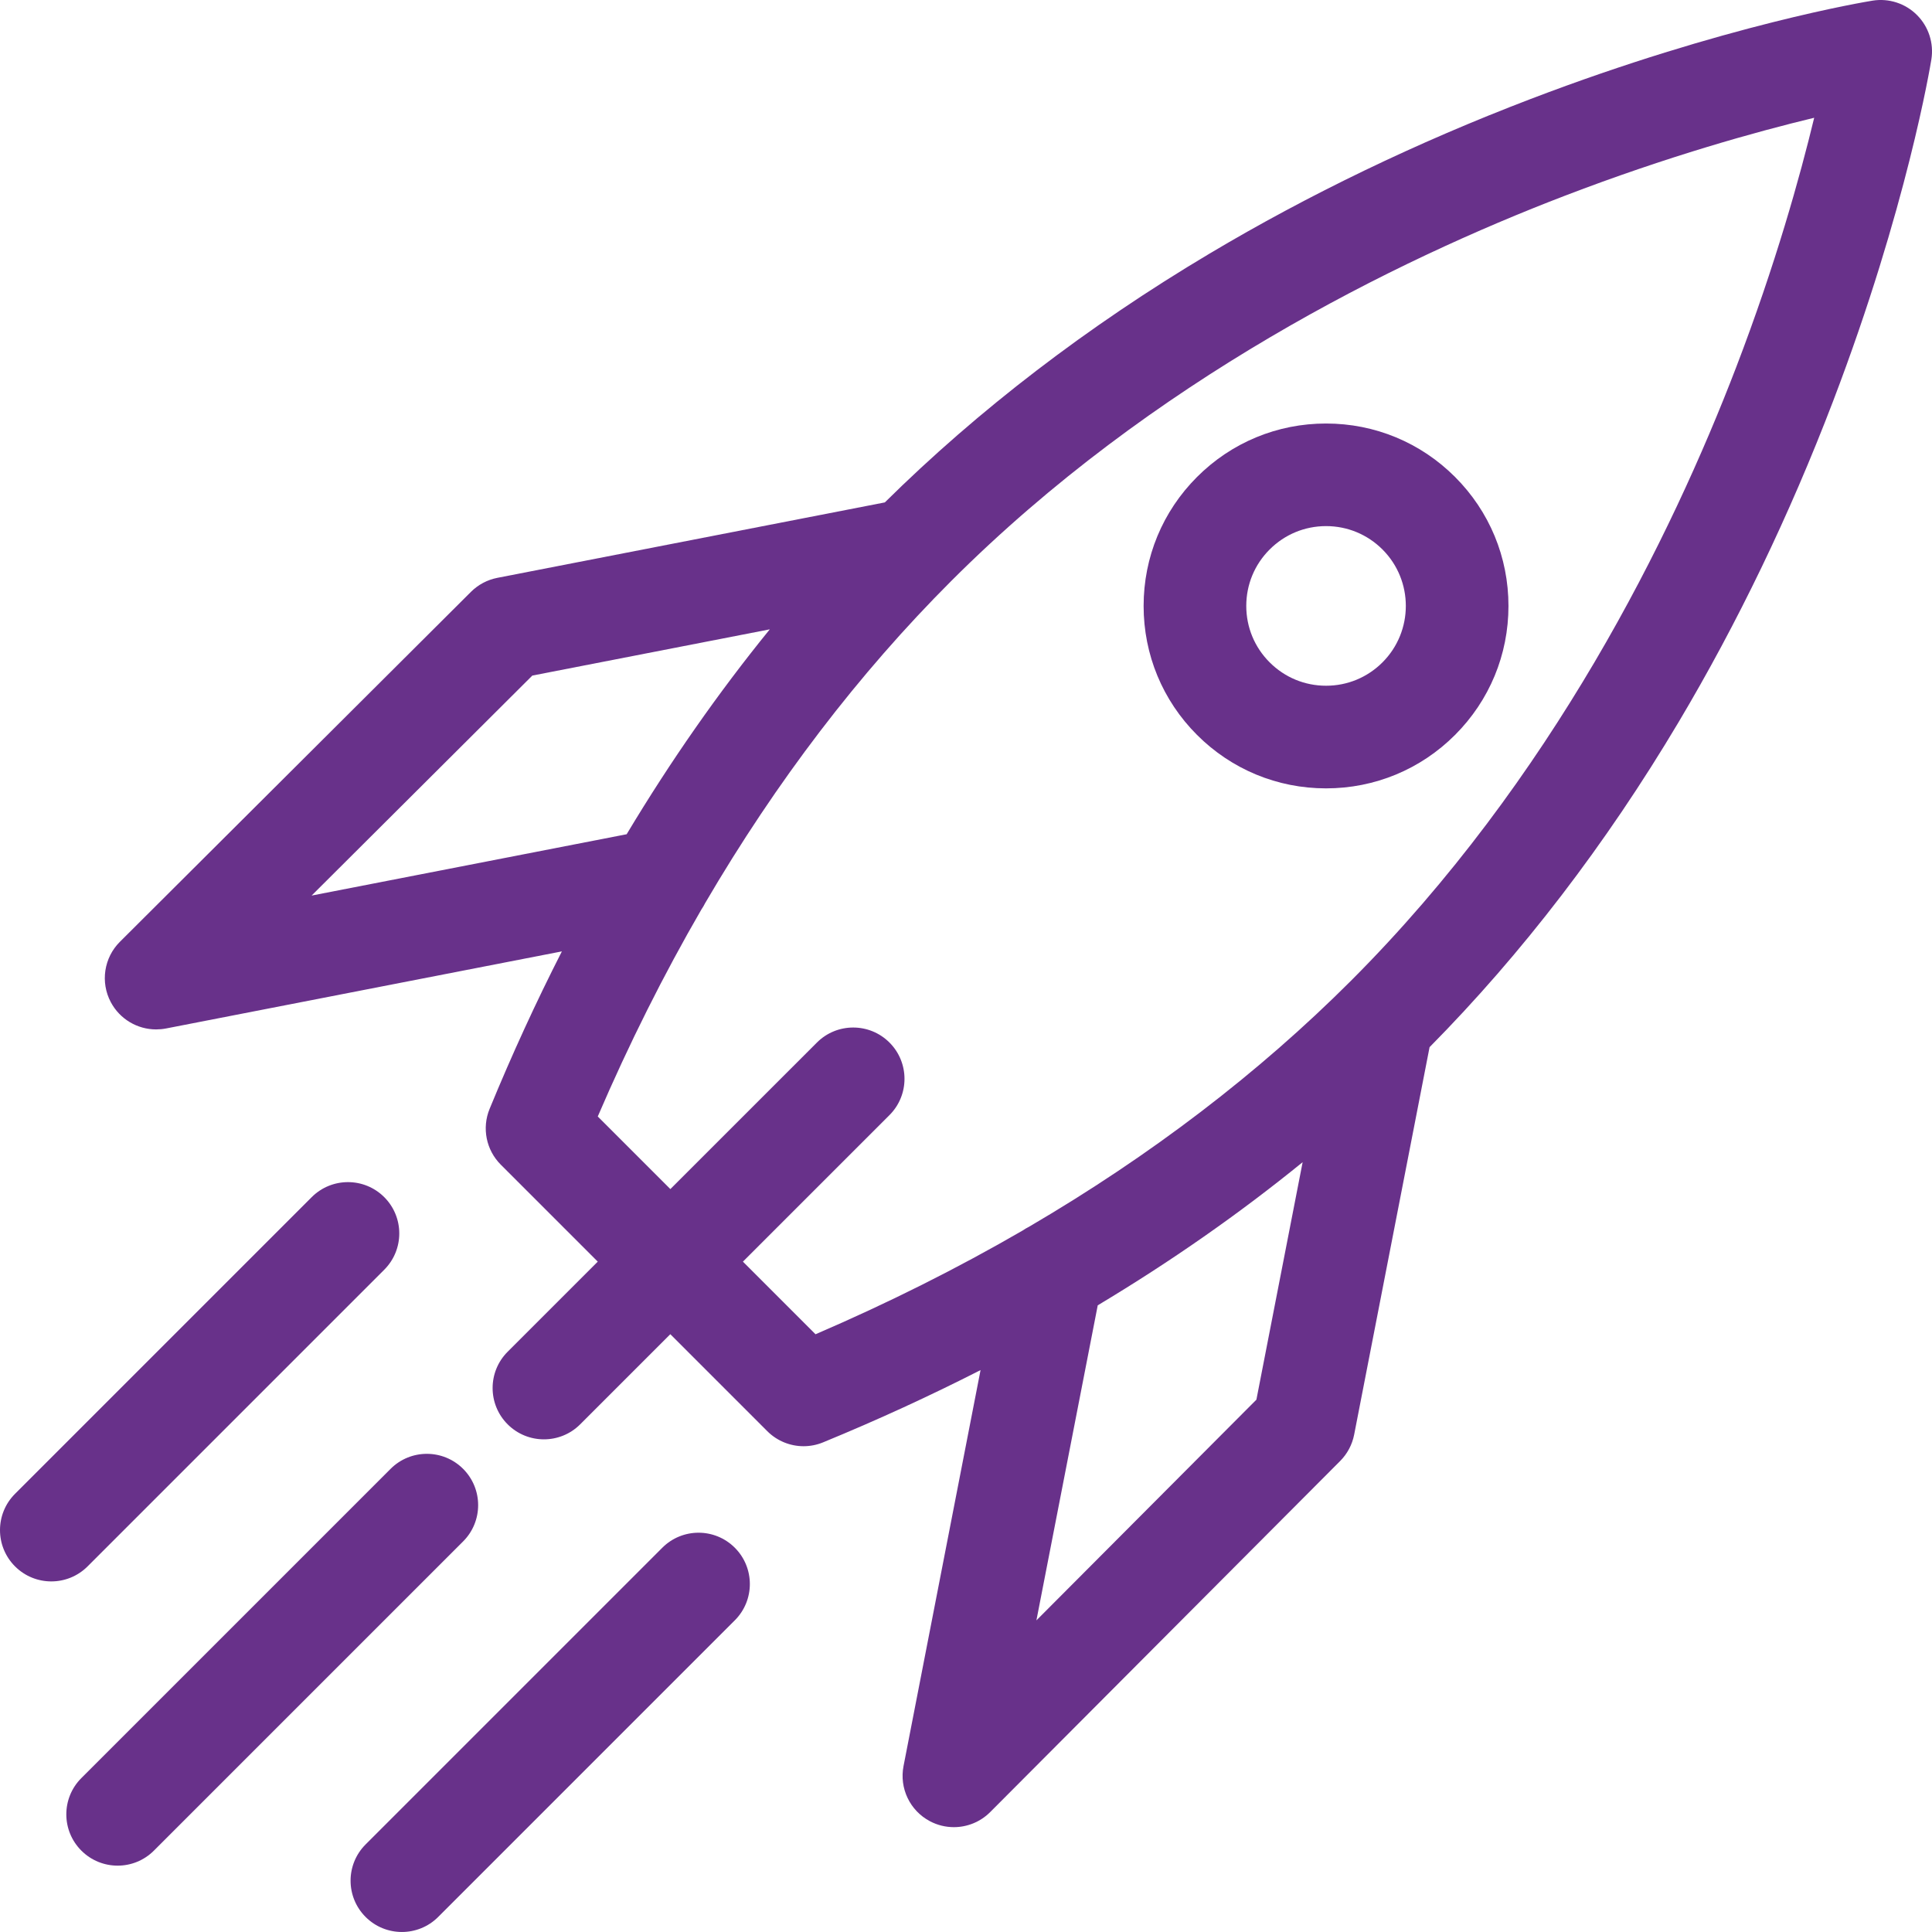
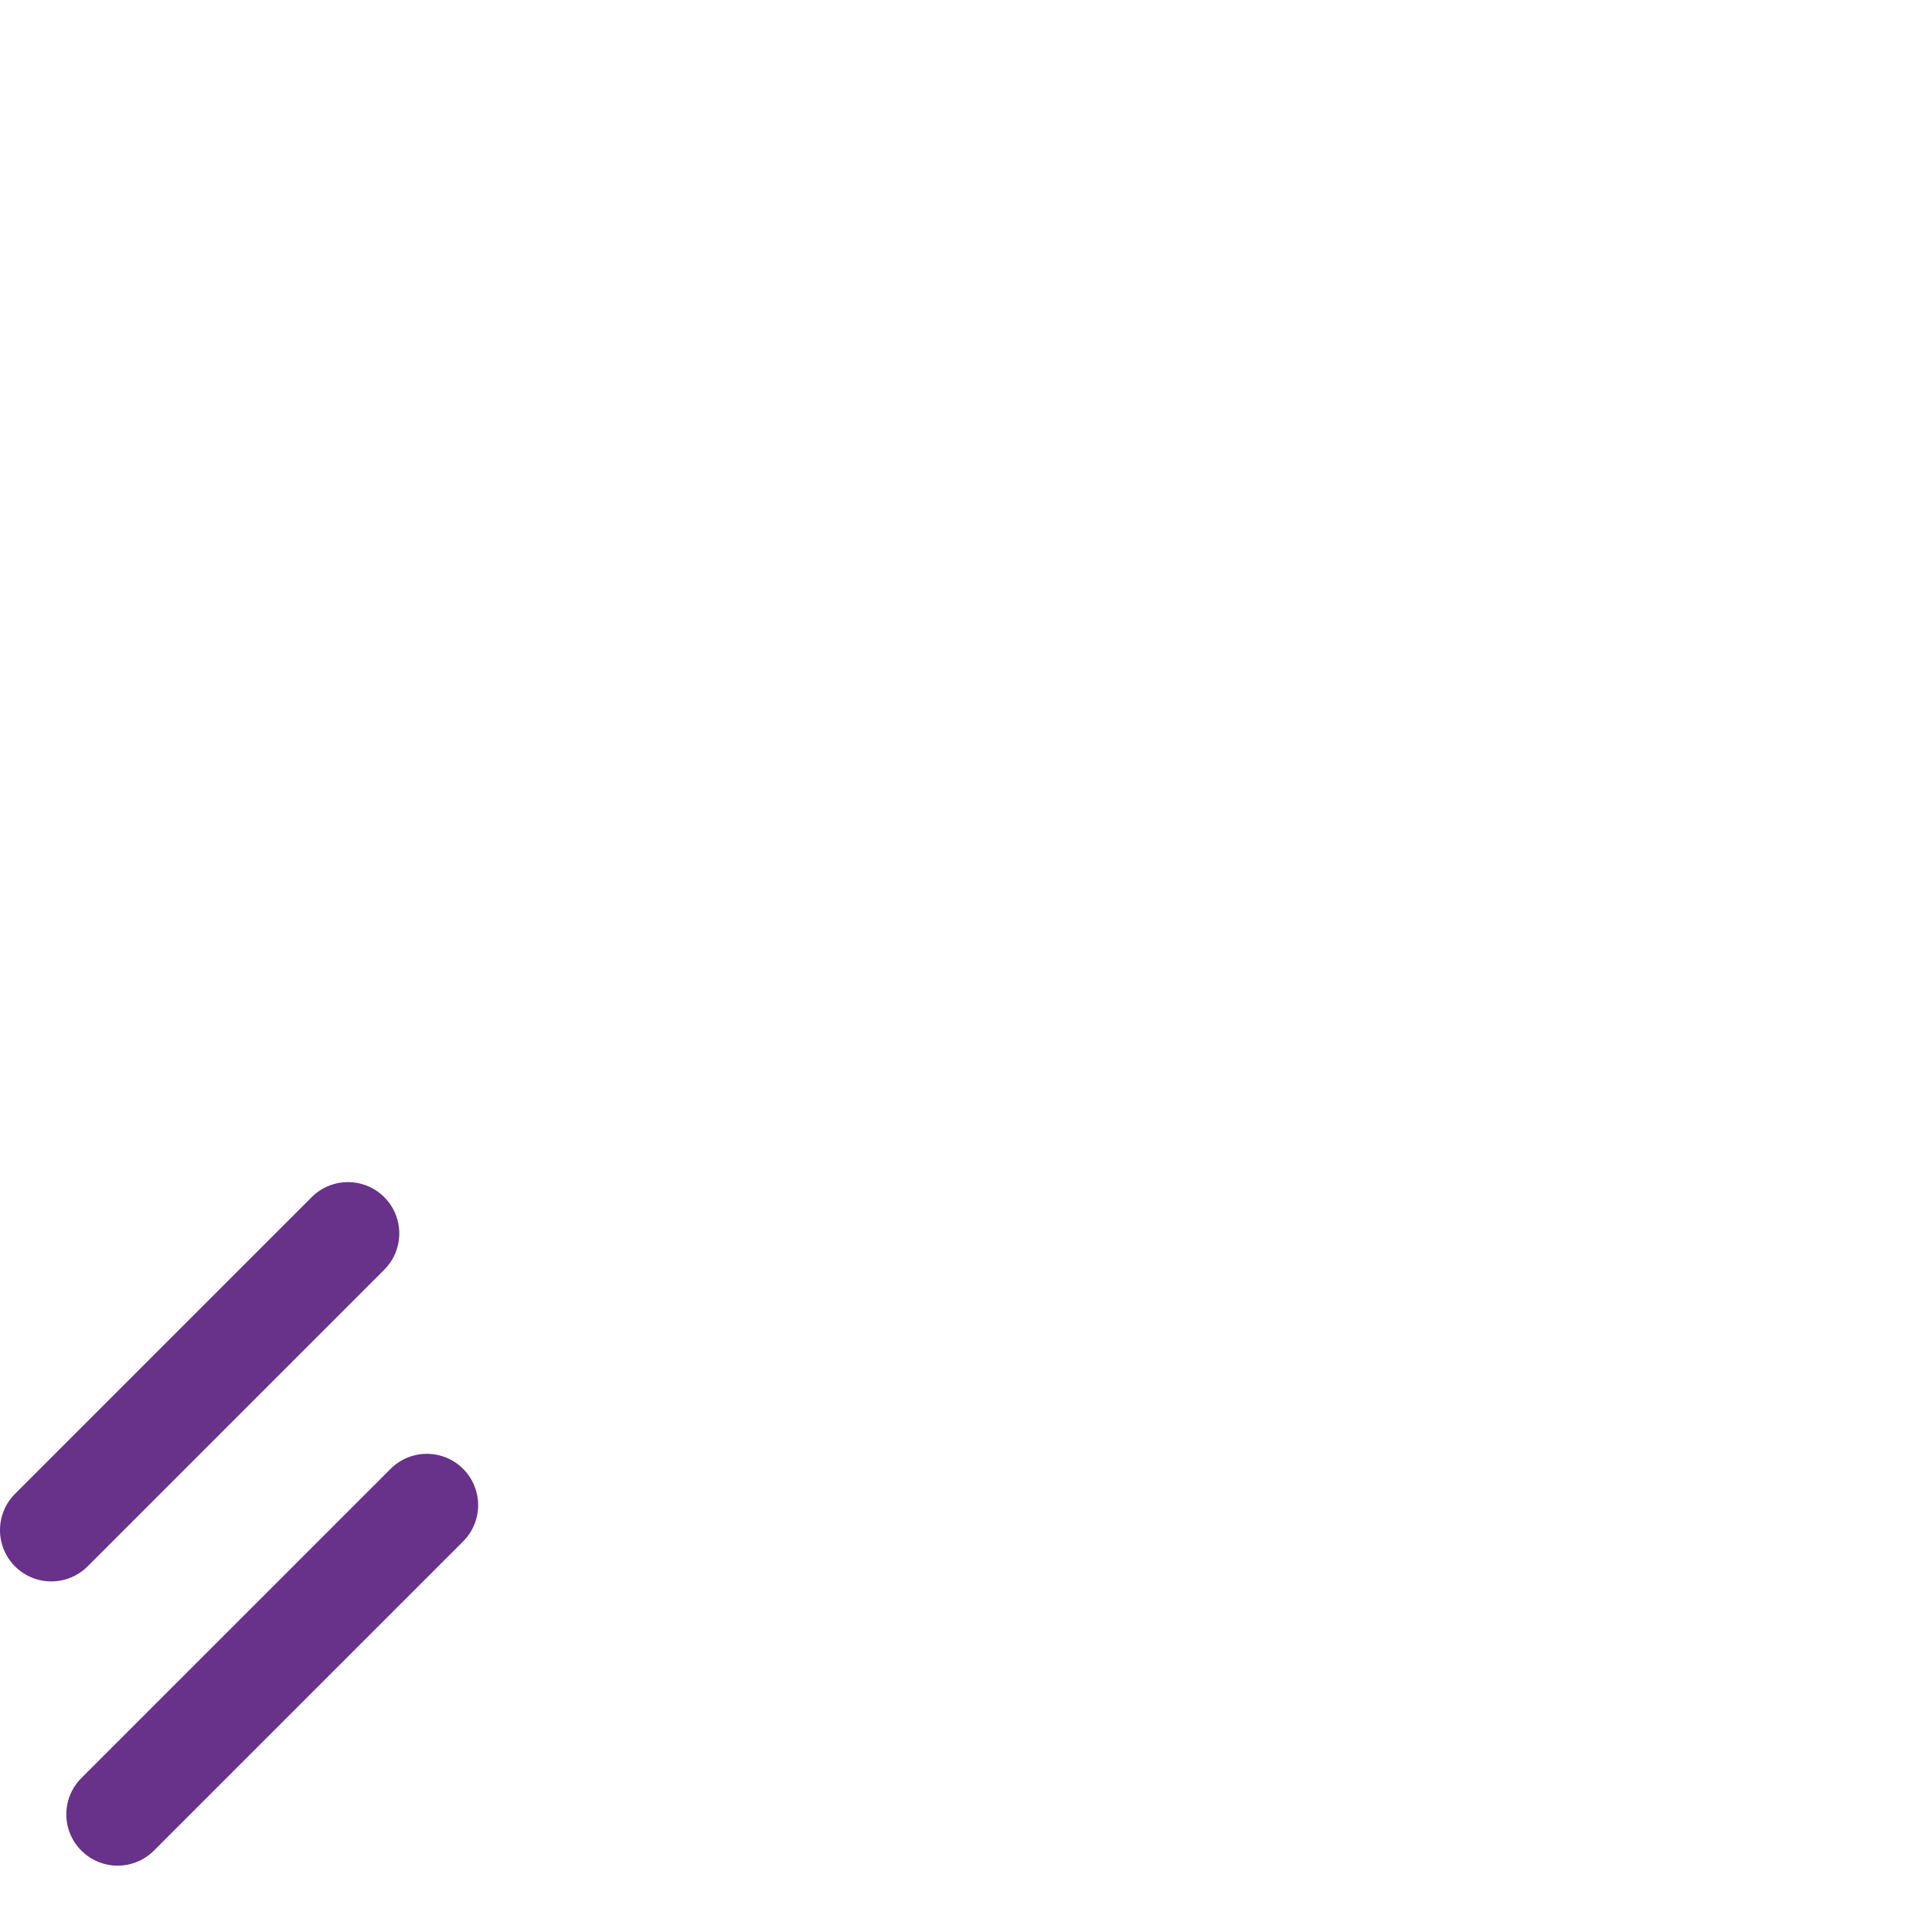
<svg xmlns="http://www.w3.org/2000/svg" version="1.1" id="Слой_1" x="0px" y="0px" viewBox="0 0 90 89.999" style="enable-background:new 0 0 90 89.999;" xml:space="preserve">
  <style type="text/css">
	.st0{fill:#FFFFFF;}
	.st1{fill:#68318A;}
</style>
  <g>
    <g>
-       <path class="st1" d="M61.772,19.729c-2.269,0-4.404,0.884-6.009,2.489s-2.489,3.739-2.489,6.009s0.884,4.404,2.489,6.009    s3.739,2.489,6.009,2.489c2.27,0,4.404-0.884,6.009-2.489s2.489-3.739,2.489-6.009s-0.884-4.404-2.489-6.009    S64.042,19.729,61.772,19.729z M64.402,30.855c-0.703,0.702-1.635,1.089-2.629,1.089c-0.993,0-1.926-0.387-2.628-1.089    c-0.703-0.702-1.089-1.635-1.089-2.629c0-0.993,0.386-1.927,1.089-2.629c0.702-0.702,1.635-1.089,2.628-1.089    s1.926,0.387,2.629,1.089C65.851,27.047,65.851,29.405,64.402,30.855z" />
      <path class="st1" d="M17.9,59.148c0.933-0.933,0.933-2.447,0-3.38c-0.933-0.933-2.447-0.933-3.38,0L0.7,69.588    c-0.933,0.933-0.933,2.447,0,3.38c0.467,0.467,1.078,0.7,1.69,0.7s1.223-0.233,1.69-0.7L17.9,59.148z" />
      <path class="st1" d="M21.574,68.425c-0.933-0.933-2.446-0.933-3.379,0L3.79,82.83c-0.934,0.933-0.934,2.446,0,3.379    c0.467,0.467,1.078,0.7,1.69,0.7s1.224-0.234,1.69-0.7l14.404-14.404C22.507,70.872,22.507,69.359,21.574,68.425z" />
-       <path class="st1" d="M30.852,72.1l-13.82,13.82c-0.934,0.933-0.934,2.447,0,3.38c0.466,0.466,1.078,0.699,1.689,0.699    c0.612,0,1.224-0.233,1.69-0.699l13.82-13.82c0.933-0.933,0.933-2.447,0-3.38C33.298,71.166,31.785,71.167,30.852,72.1z" />
-       <path class="st1" d="M89.3,0.7c-0.542-0.543-1.313-0.792-2.07-0.67c-0.277,0.045-6.902,1.133-15.929,4.582    c-5.296,2.023-10.327,4.446-14.954,7.201c-5.683,3.384-10.77,7.283-15.128,11.591l-18.05,3.514    c-0.466,0.091-0.894,0.318-1.231,0.654l-16.352,16.3c-0.745,0.742-0.917,1.885-0.424,2.813c0.421,0.791,1.239,1.269,2.11,1.269    c0.152,0,0.304-0.014,0.458-0.043l18.445-3.592c-1.201,2.356-2.325,4.802-3.367,7.336c-0.367,0.892-0.161,1.917,0.52,2.599    l4.518,4.518l-4.198,4.198c-0.933,0.933-0.933,2.447,0,3.38c0.467,0.467,1.078,0.7,1.69,0.7c0.611,0,1.223-0.233,1.69-0.7    l4.198-4.198l4.518,4.518c0.458,0.457,1.069,0.7,1.69,0.7c0.306,0,0.615-0.059,0.909-0.18c2.535-1.042,4.98-2.166,7.335-3.366    L42.09,82.27c-0.201,1.032,0.296,2.074,1.225,2.567c0.354,0.188,0.739,0.279,1.12,0.279c0.62,0,1.233-0.242,1.693-0.703    l16.3-16.352c0.335-0.336,0.563-0.765,0.654-1.231l3.513-18.049c4.309-4.359,8.209-9.445,11.593-15.129    c2.755-4.628,5.177-9.659,7.201-14.955c3.448-9.028,4.536-15.651,4.582-15.929C90.091,2.011,89.842,1.241,89.3,0.7z     M14.516,41.719l10.282-10.248l11.062-2.154c-2.399,2.951-4.624,6.136-6.668,9.545L14.516,41.719z M58.528,65.202L48.28,75.483    l2.857-14.676c3.41-2.043,6.593-4.268,9.545-6.668L58.528,65.202z M80.878,17.107c-3.018,7.869-8.582,19.216-17.946,28.582    C58.621,50,53.6,53.832,47.931,57.15c-0.101,0.05-0.2,0.108-0.292,0.172c-3.035,1.759-6.254,3.372-9.649,4.833l-3.382-3.383    l6.827-6.826c0.933-0.933,0.933-2.447,0-3.38c-0.933-0.933-2.447-0.933-3.38,0l-6.827,6.826l-3.382-3.382    c1.461-3.396,3.073-6.615,4.833-9.651c0.064-0.092,0.12-0.19,0.17-0.29c3.318-5.67,7.15-10.691,11.462-15.003    c9.366-9.365,20.712-14.928,28.582-17.946c4.782-1.834,8.897-2.978,11.619-3.634C83.855,8.209,82.712,12.325,80.878,17.107z" />
    </g>
  </g>
</svg>